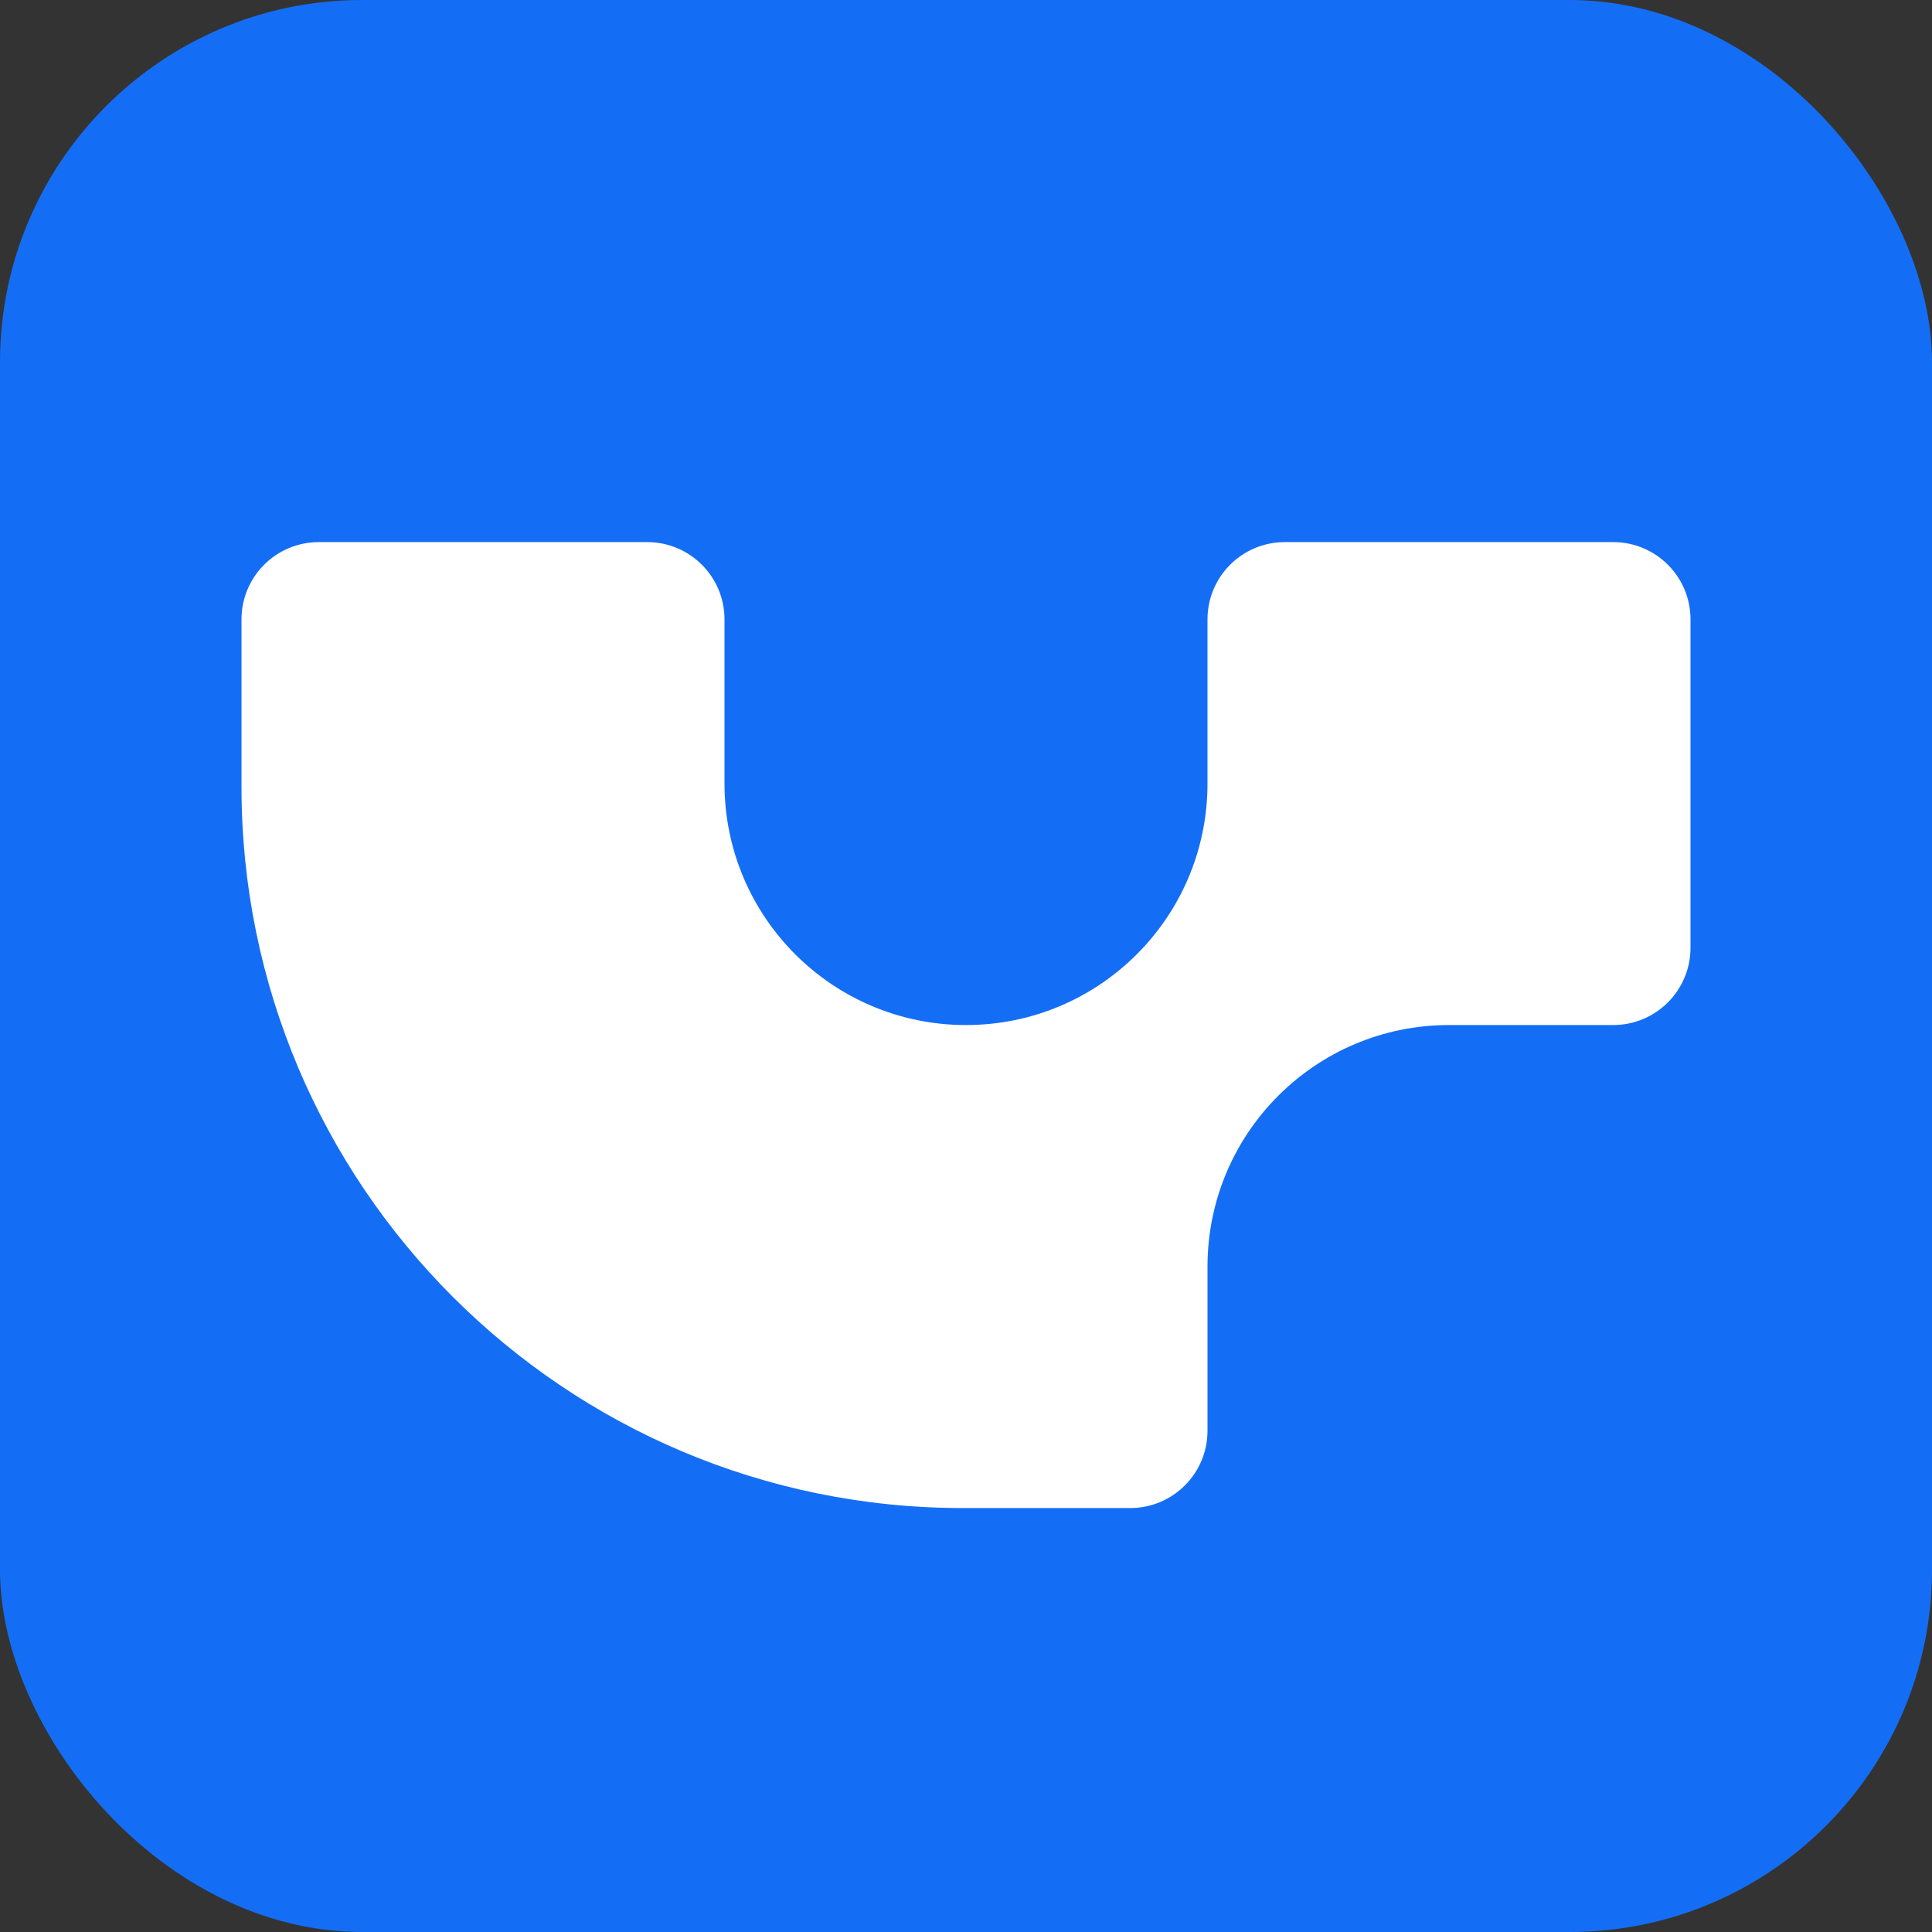
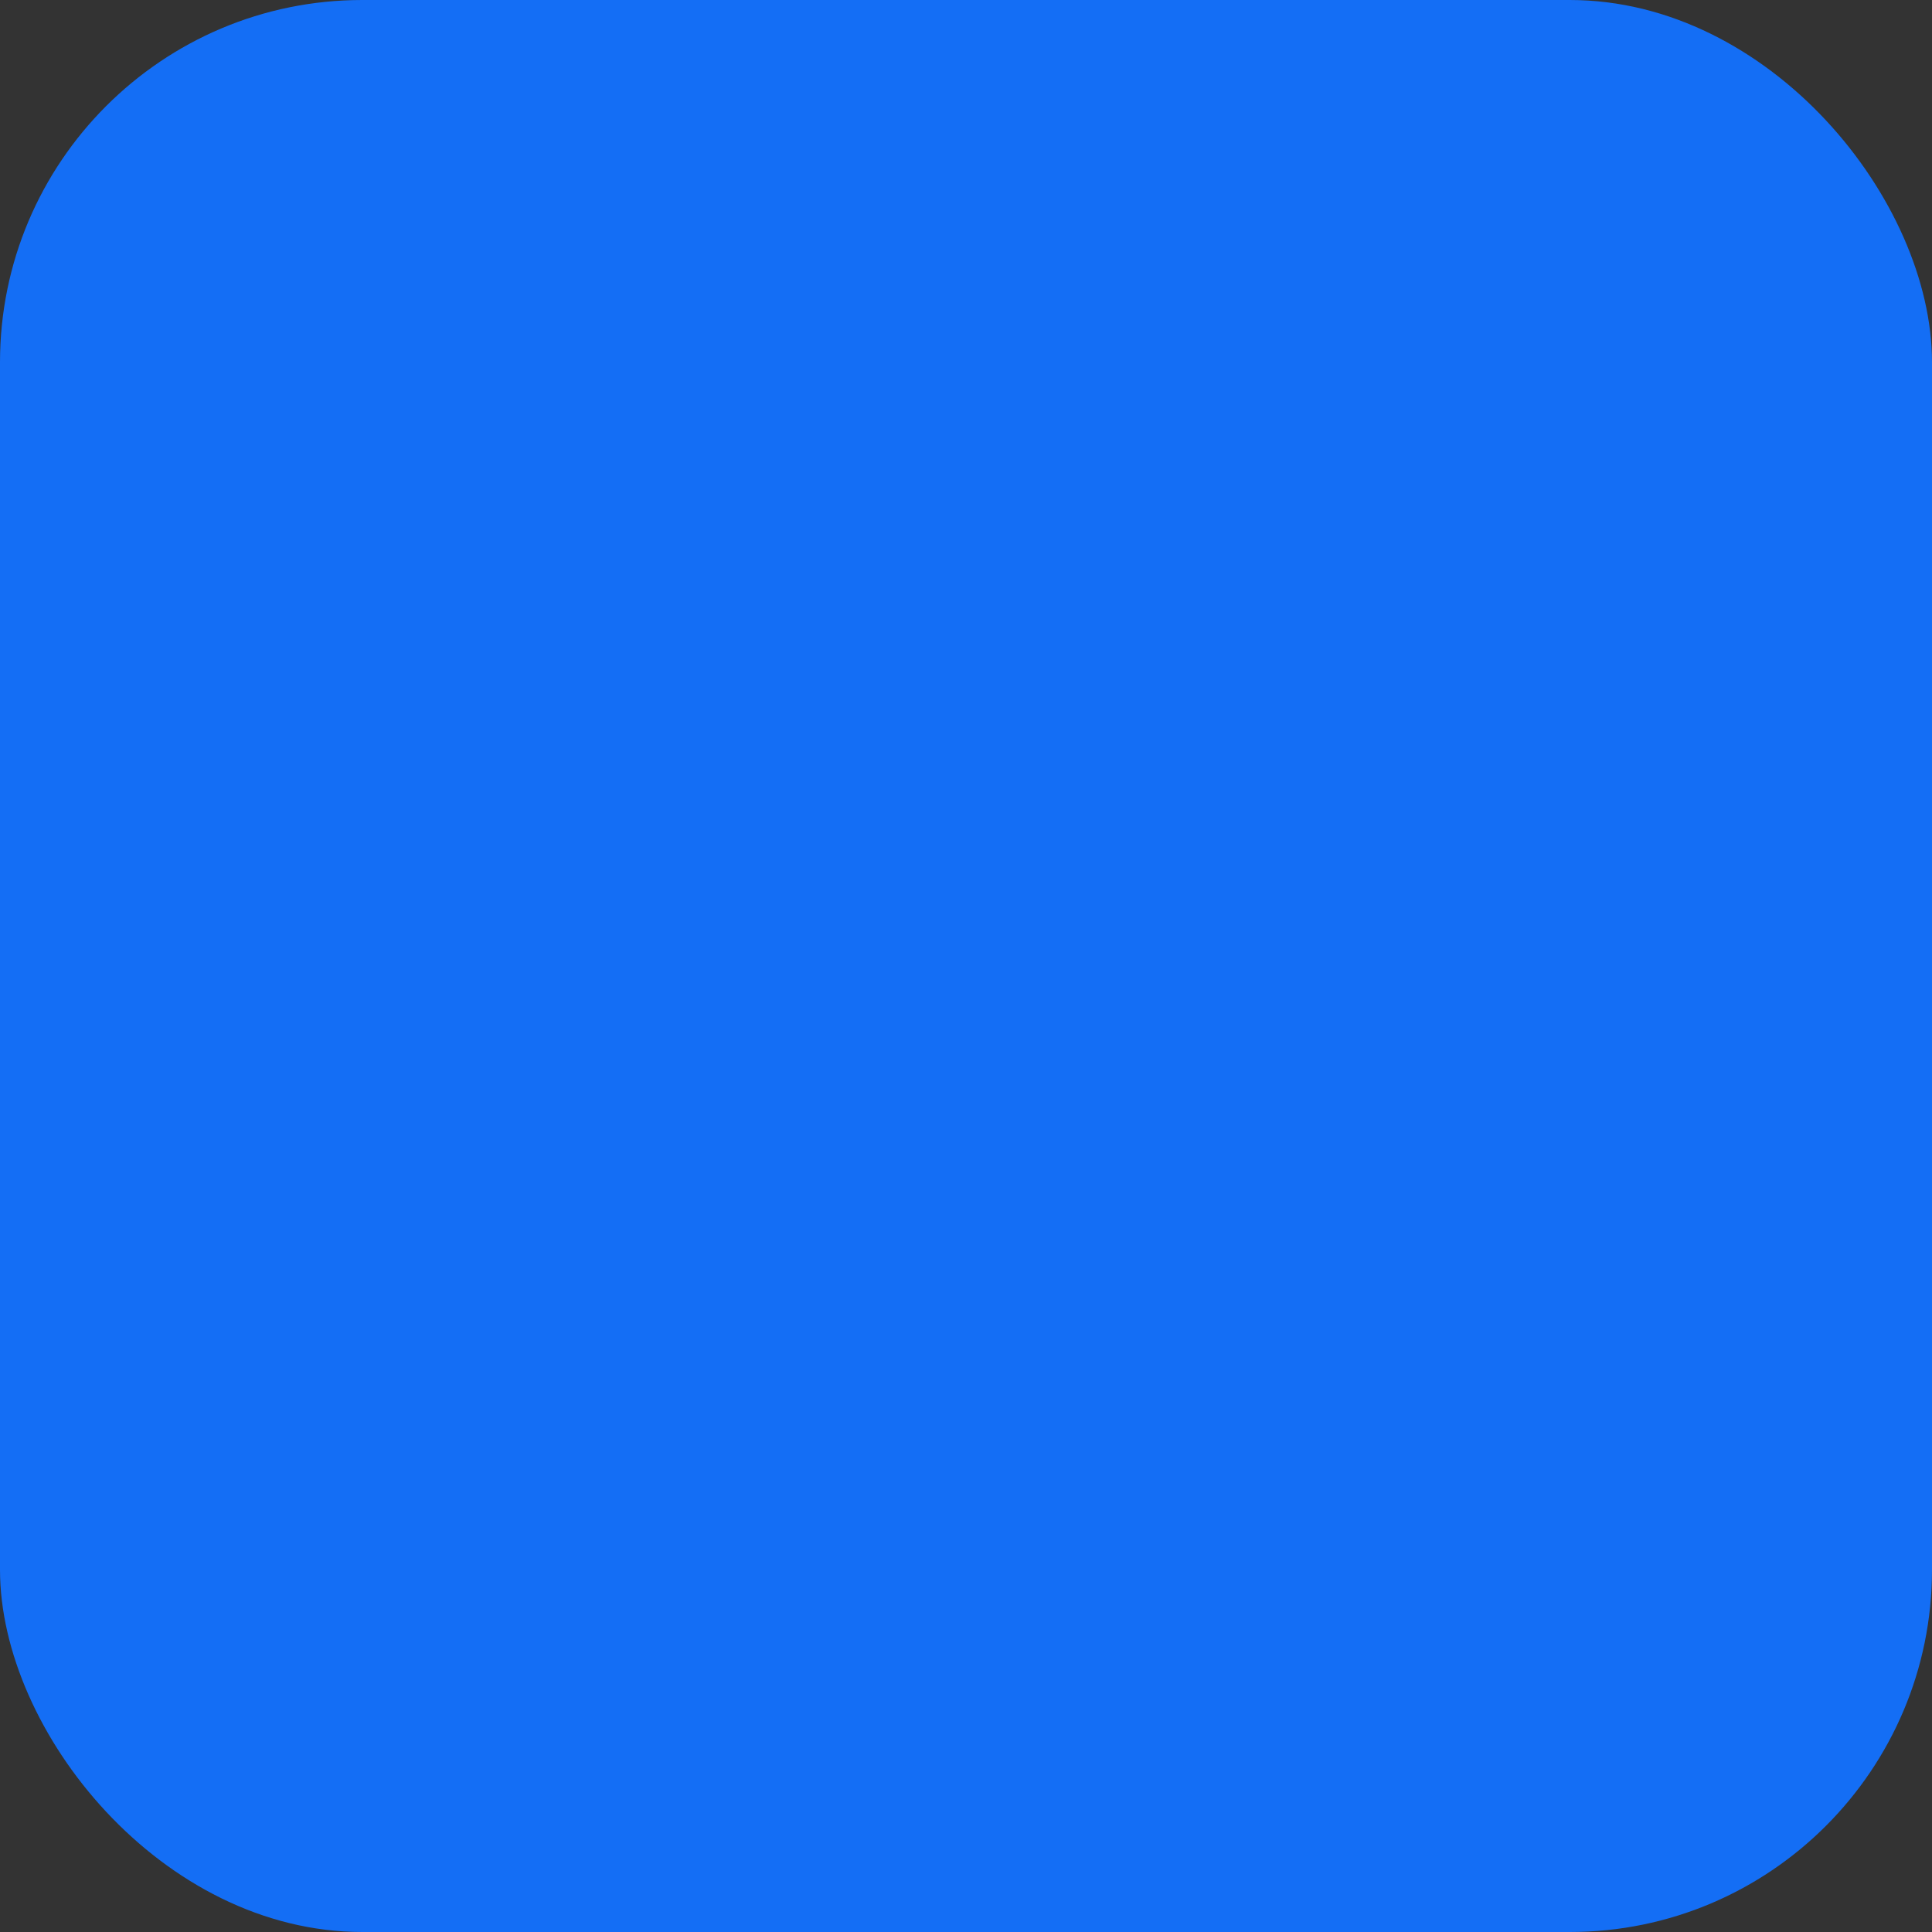
<svg xmlns="http://www.w3.org/2000/svg" width="32" height="32" viewBox="0 0 32 32" fill="none">
  <rect x="0" y="0" width="32" height="32" fill="#333333" stroke="none" />
  <rect width="32" height="32" rx="6" fill="#146EF5" />
-   <path d="M4 13.032C4 19.63 9.349 24.978 15.947 24.978L18.72 24.978C19.427 24.978 20 24.405 20 23.698L20 20.978C20 18.769 21.791 16.978 24 16.978L26.72 16.978C27.427 16.978 28 16.405 28 15.698L28 10.258C28 9.552 27.427 8.979 26.72 8.979L21.28 8.979C20.573 8.979 20 9.552 20 10.258L20 12.978C20 15.188 18.209 16.978 16 16.978C13.791 16.978 12 15.188 12 12.978L12 10.258C12 9.552 11.427 8.979 10.72 8.979L5.28 8.979C4.573 8.979 4 9.552 4 10.258L4 13.032Z" fill="white" />
</svg>